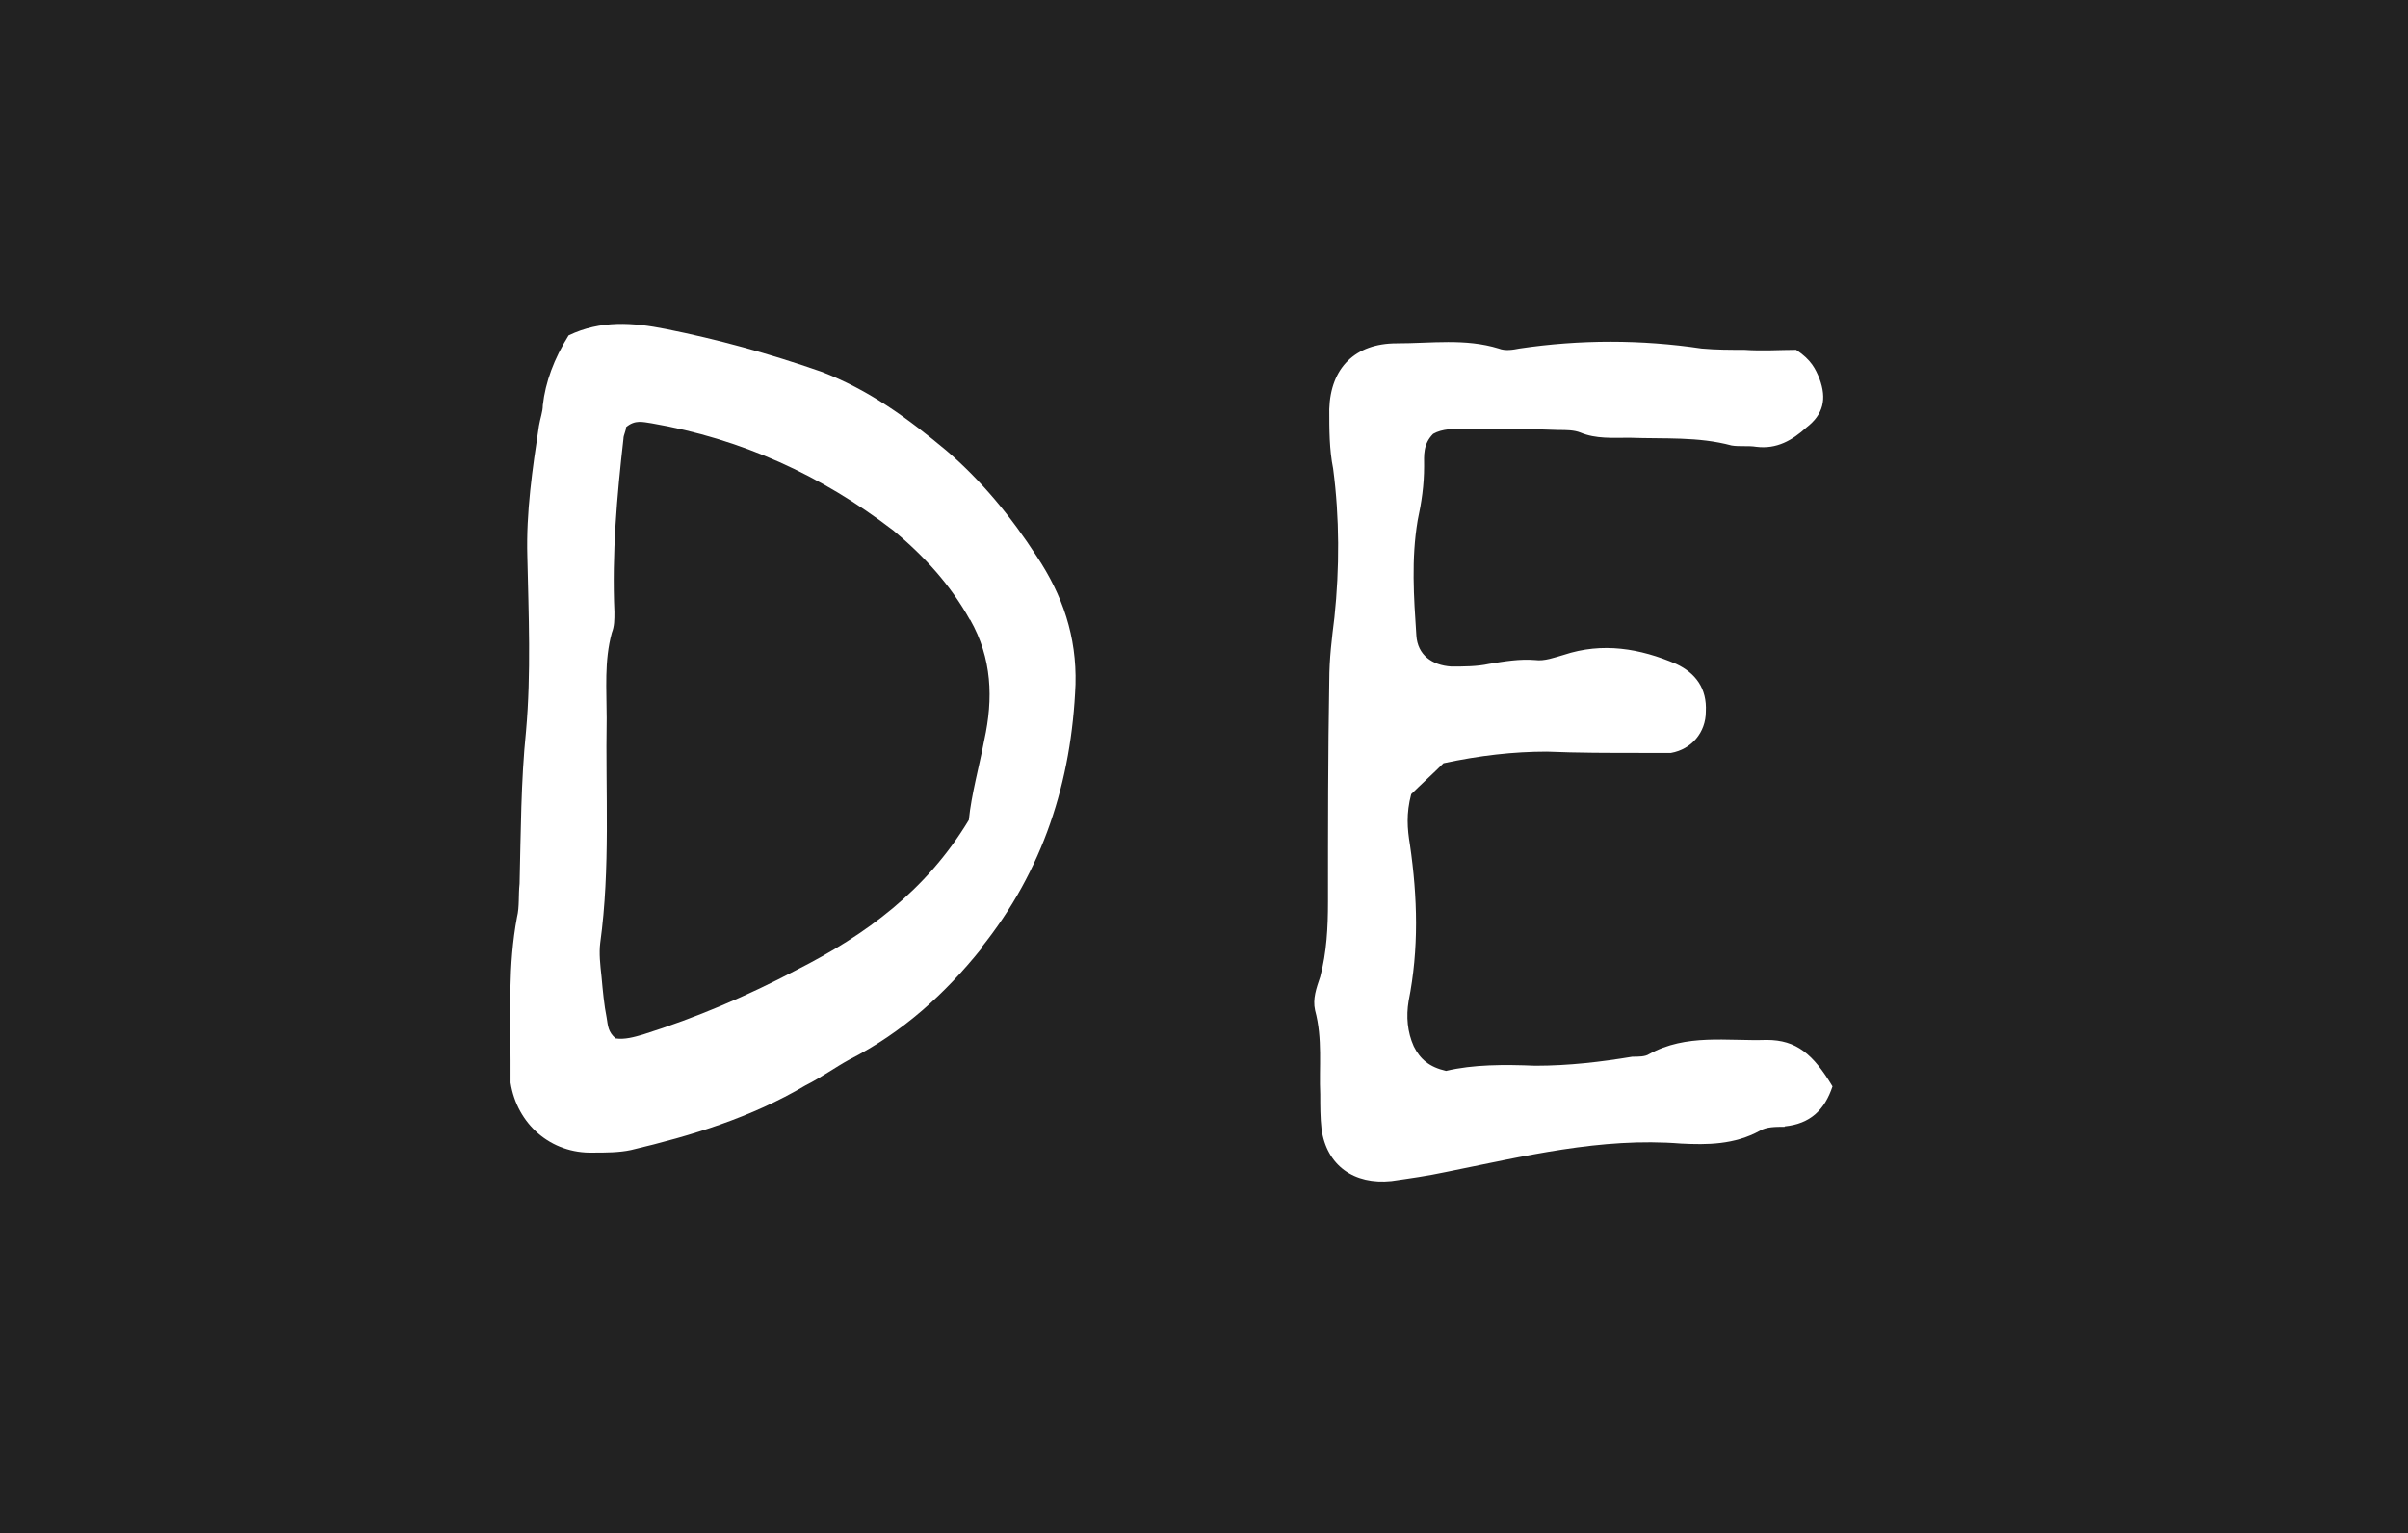
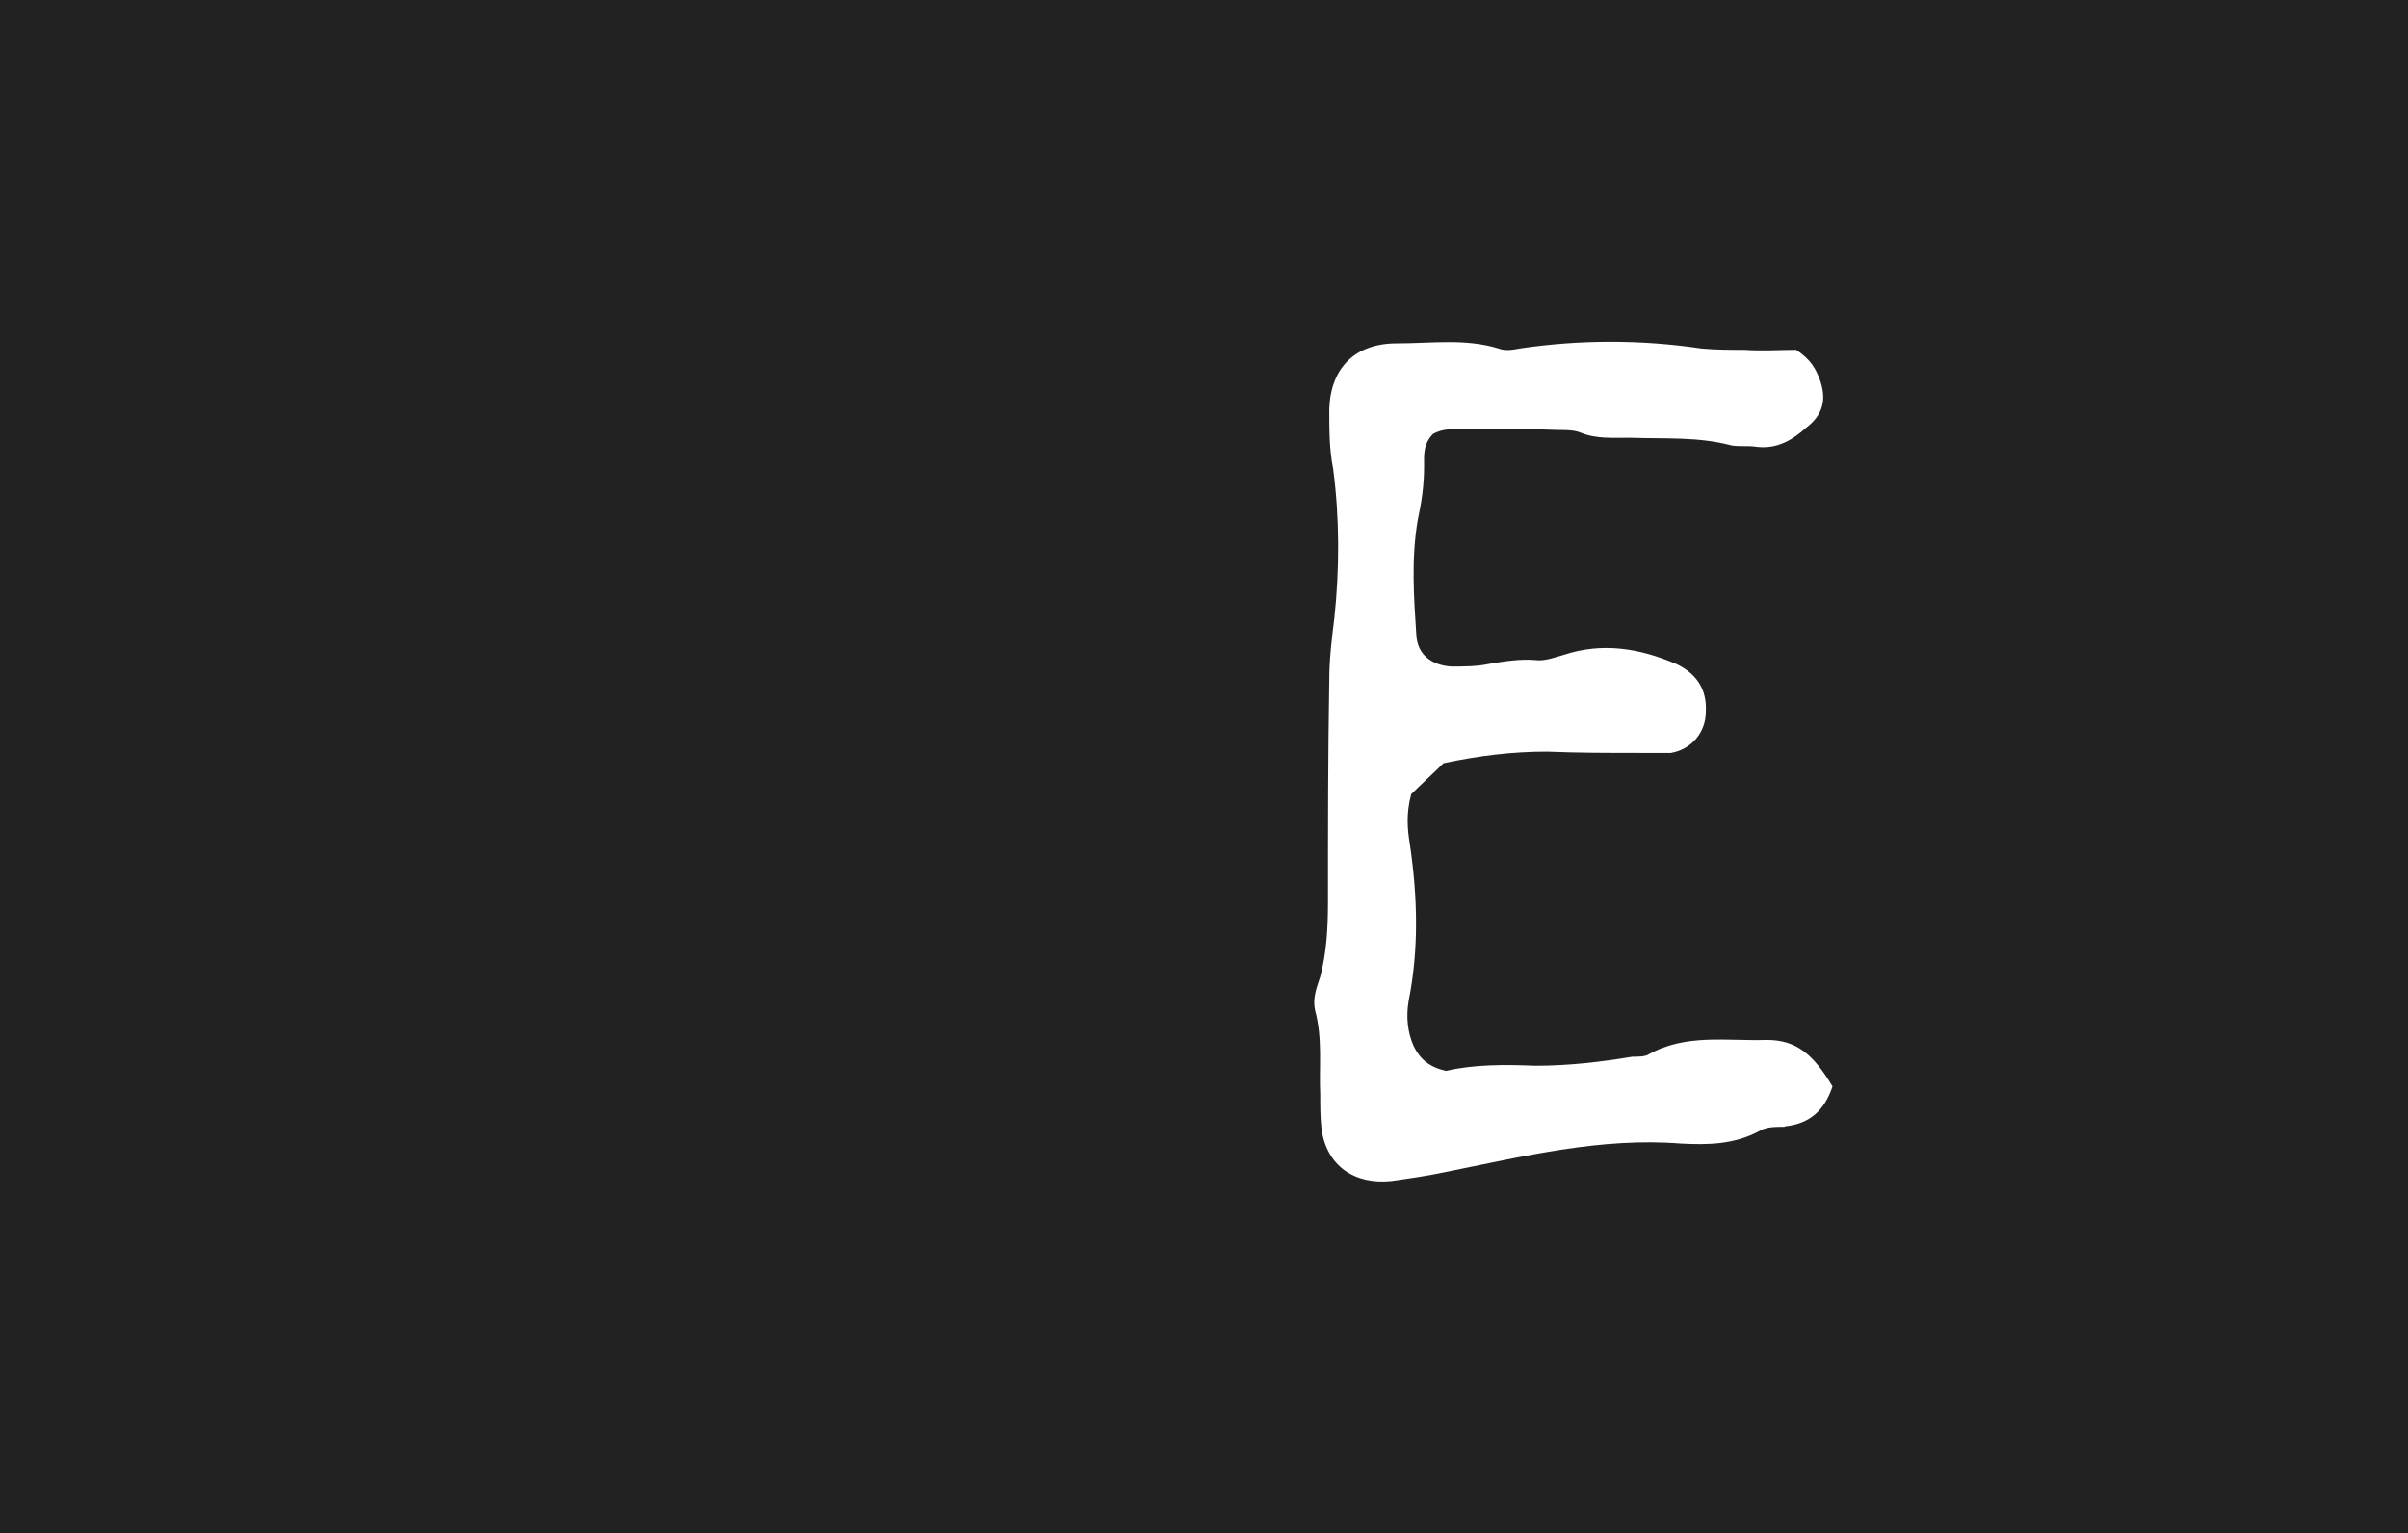
<svg xmlns="http://www.w3.org/2000/svg" id="Ebene_2" data-name="Ebene 2" viewBox="0 0 111.97 71.31">
  <defs>
    <style>
      .cls-1 {
        fill: #fff;
      }

      .cls-2 {
        fill: #222;
      }
    </style>
  </defs>
  <g id="Ebene_2-2" data-name="Ebene 2">
    <rect class="cls-2" width="111.97" height="71.31" />
    <g>
-       <path class="cls-1" d="M45.64,44.11c-1.69,2.11-3.67,3.91-6.14,5.17-.66.36-1.32.84-2.04,1.2-2.53,1.5-5.29,2.34-8.12,3.01-.54.12-1.2.12-1.75.12-1.98.06-3.55-1.33-3.85-3.25v-1.02c0-2.23-.12-4.45.3-6.68.12-.48.06-1.02.12-1.56.06-2.41.06-4.75.3-7.1.24-2.7.12-5.41.06-8.12-.06-2.05.24-4.09.54-6.07.06-.36.18-.66.18-.96q.18-1.62,1.2-3.25c1.5-.72,3-.6,4.51-.3,2.41.48,4.81,1.14,7.22,1.98,2.22.84,4.03,2.17,5.83,3.67,1.62,1.39,3.01,3.07,4.21,4.93,1.2,1.8,1.86,3.73,1.8,5.95-.18,4.51-1.5,8.66-4.39,12.26ZM45.1,28.83c-.9-1.62-2.11-2.95-3.55-4.15-3.37-2.59-7.09-4.27-11.24-4.99-.42-.06-.78-.18-1.2.18,0,.18-.12.36-.12.54-.3,2.64-.54,5.35-.42,8.06,0,.36,0,.66-.12.96-.36,1.32-.24,2.64-.24,3.97-.06,3.48.18,6.97-.3,10.46-.06.48,0,1.02.06,1.56.06.66.12,1.32.24,1.92.06.36.06.66.42.96.42.06.84-.06,1.26-.18,2.47-.78,4.87-1.8,7.16-3.01,3.19-1.62,6.01-3.67,8-6.97.12-1.2.48-2.47.72-3.73.42-1.92.36-3.79-.66-5.59Z" />
      <path class="cls-1" d="M82.98,52.41c-.42,0-.84,0-1.14.18-1.2.66-2.47.66-3.67.6-3.73-.3-7.34.6-10.94,1.32-.84.18-1.69.3-2.53.42-1.74.18-3.01-.72-3.25-2.41-.06-.54-.06-1.08-.06-1.62-.06-1.26.12-2.58-.24-3.91-.12-.54.06-1.02.24-1.56.3-1.14.36-2.29.36-3.49,0-3.43,0-6.86.06-10.28,0-1.02.12-1.98.24-2.95.24-2.28.24-4.63-.06-6.91-.18-.9-.18-1.81-.18-2.77.06-1.92,1.2-3.06,3.13-3.06,1.62,0,3.19-.24,4.75.24.3.12.66.06.96,0,2.83-.42,5.65-.42,8.48,0,.66.06,1.32.06,1.98.06.84.06,1.68,0,2.41,0,.72.48.9.9,1.08,1.33.36.96.18,1.68-.6,2.28-.66.6-1.38,1.02-2.34.9-.36-.06-.78,0-1.14-.06-1.56-.42-3.13-.3-4.75-.36-.78,0-1.56.06-2.28-.24-.3-.12-.66-.12-1.02-.12-1.44-.06-2.89-.06-4.33-.06-.54,0-1.08,0-1.5.24-.48.48-.42,1.02-.42,1.5,0,.9-.12,1.69-.3,2.53-.3,1.8-.18,3.55-.06,5.35.06.9.72,1.38,1.62,1.44.6,0,1.2,0,1.75-.12.72-.12,1.44-.24,2.16-.18.42.06.9-.12,1.32-.24,1.81-.6,3.55-.3,5.23.42.9.42,1.44,1.14,1.38,2.22,0,.96-.66,1.75-1.62,1.92h-1.38c-1.5,0-2.95,0-4.39-.06-1.56,0-3.13.18-4.81.54-.48.48-1.08,1.02-1.5,1.44-.24.9-.18,1.62-.06,2.34.36,2.47.42,4.87-.06,7.28-.12.72-.06,1.44.24,2.11.3.6.72.96,1.5,1.14,1.26-.3,2.7-.3,4.15-.24,1.56,0,3.07-.18,4.51-.42.3,0,.6,0,.78-.12,1.74-.96,3.61-.6,5.47-.66,1.38,0,2.16.66,3.06,2.16-.36,1.08-1.02,1.74-2.22,1.86Z" />
    </g>
  </g>
</svg>